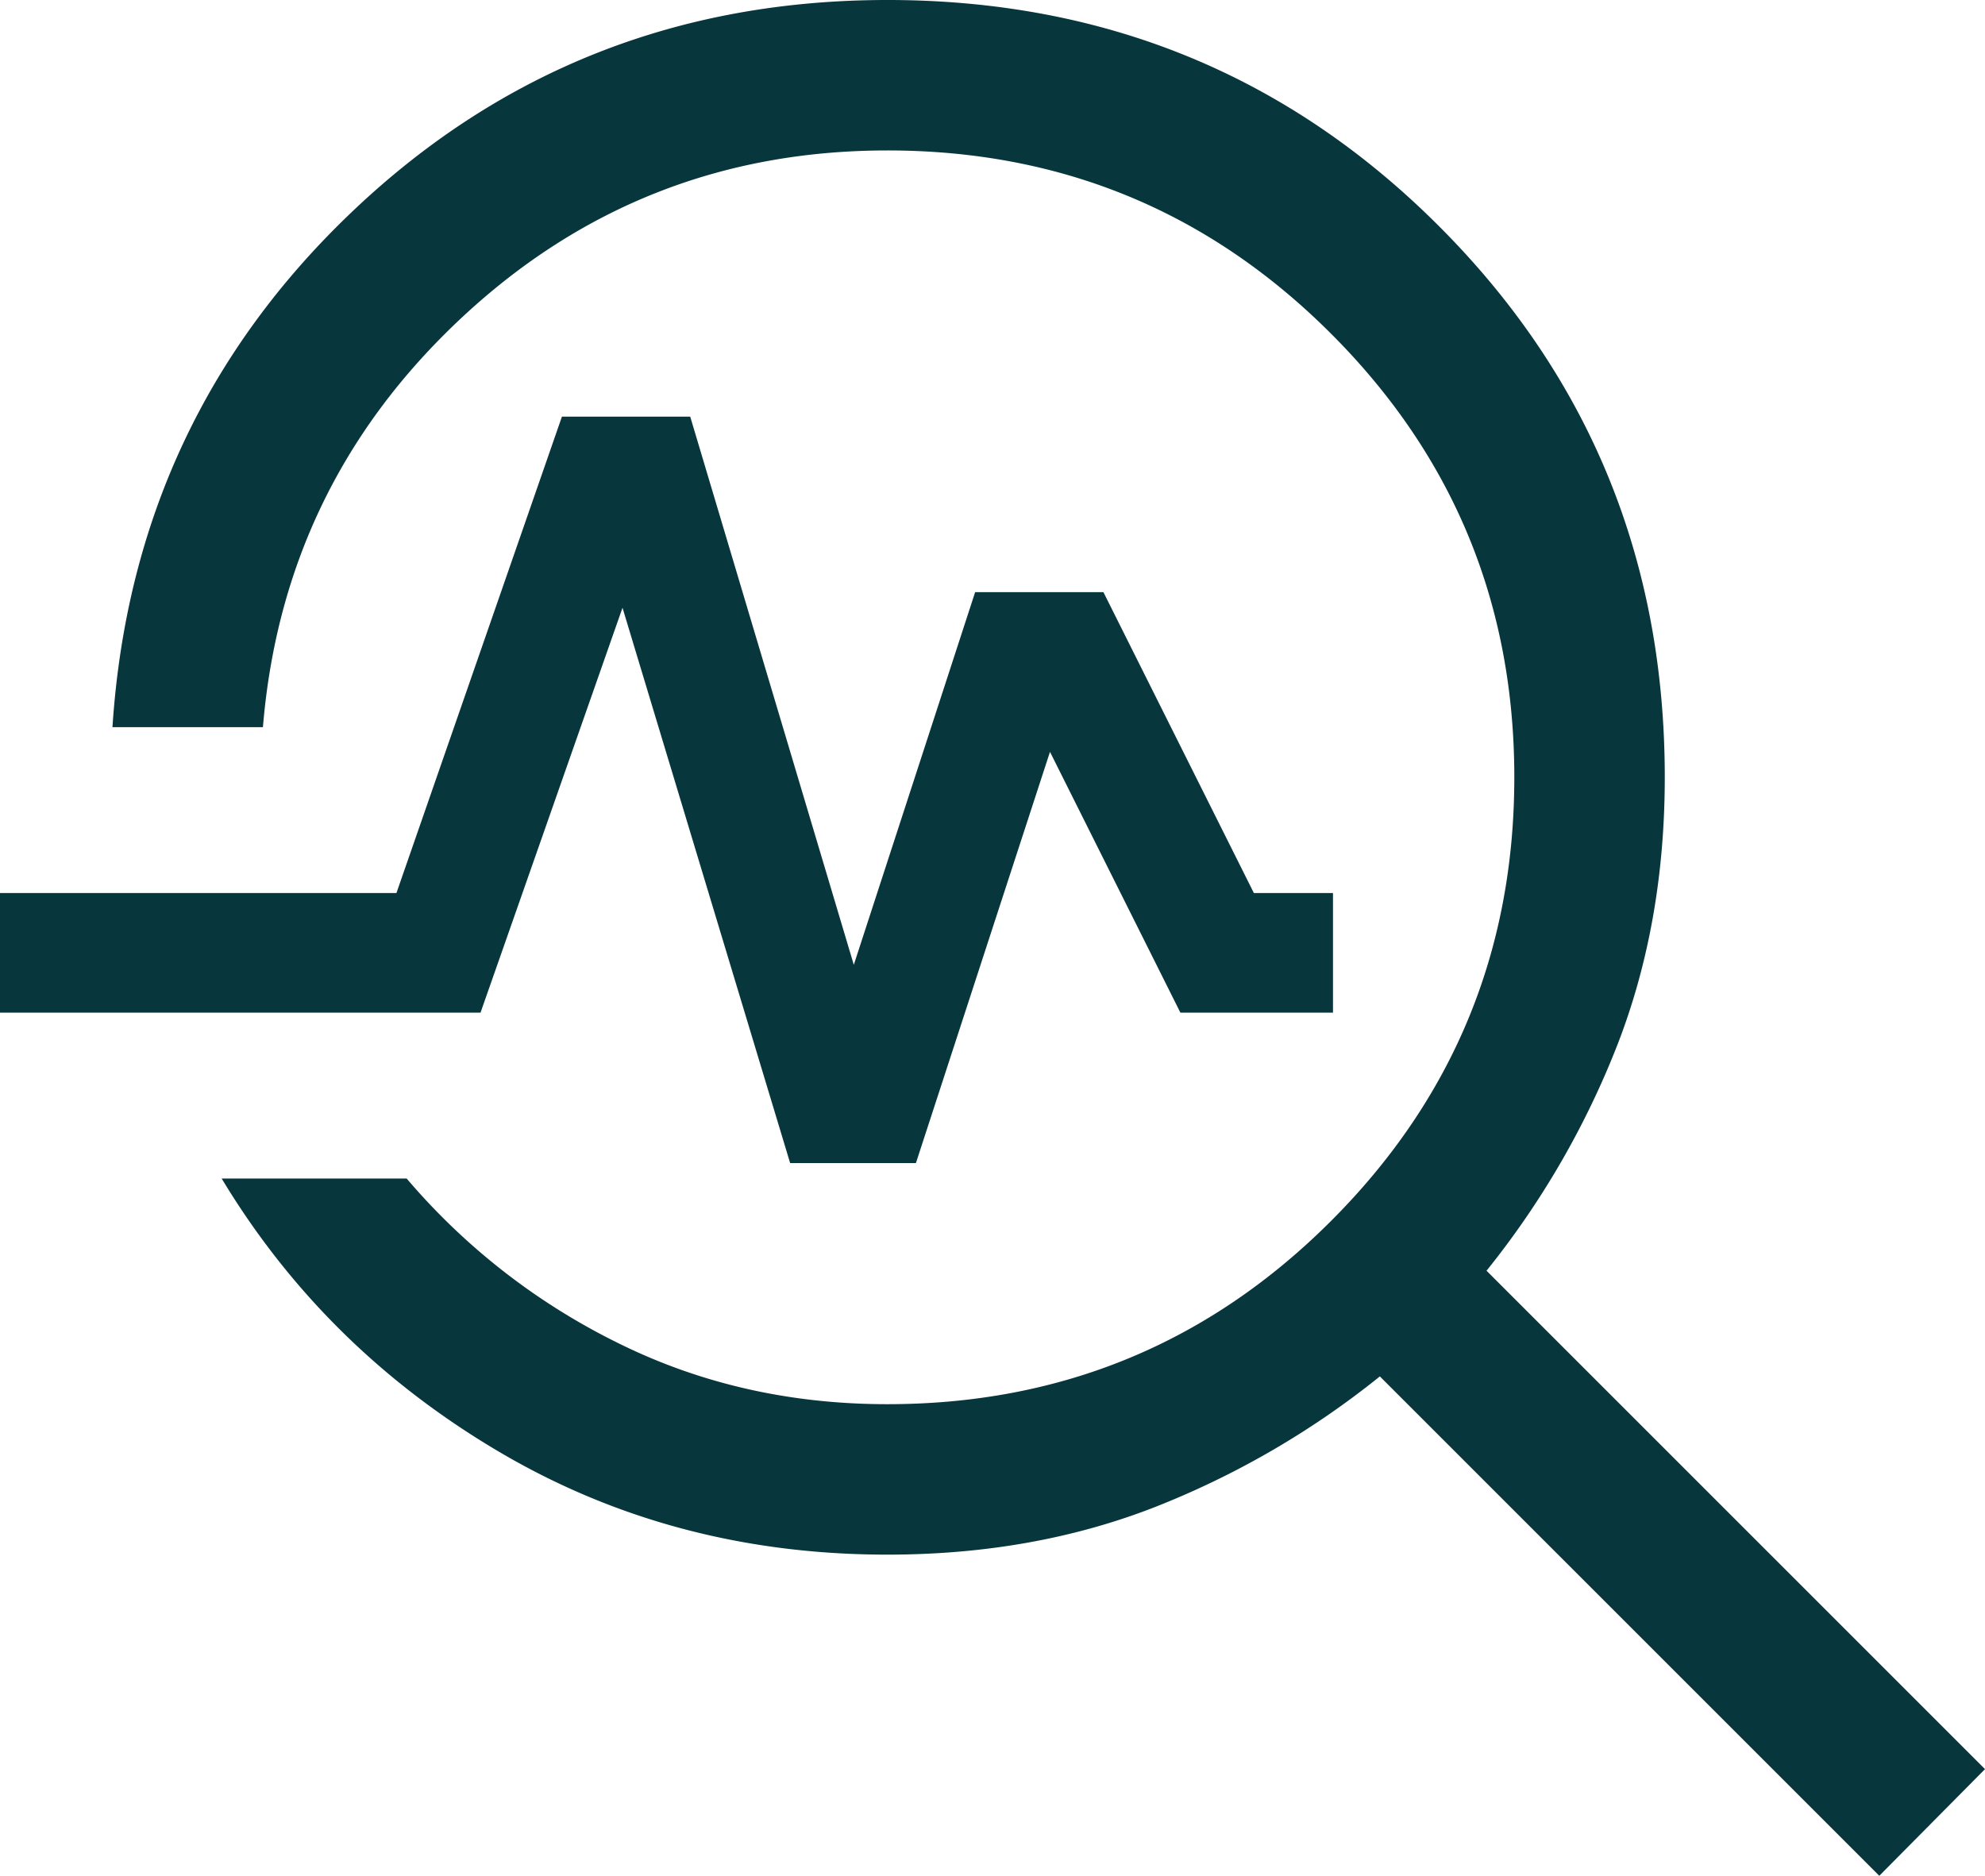
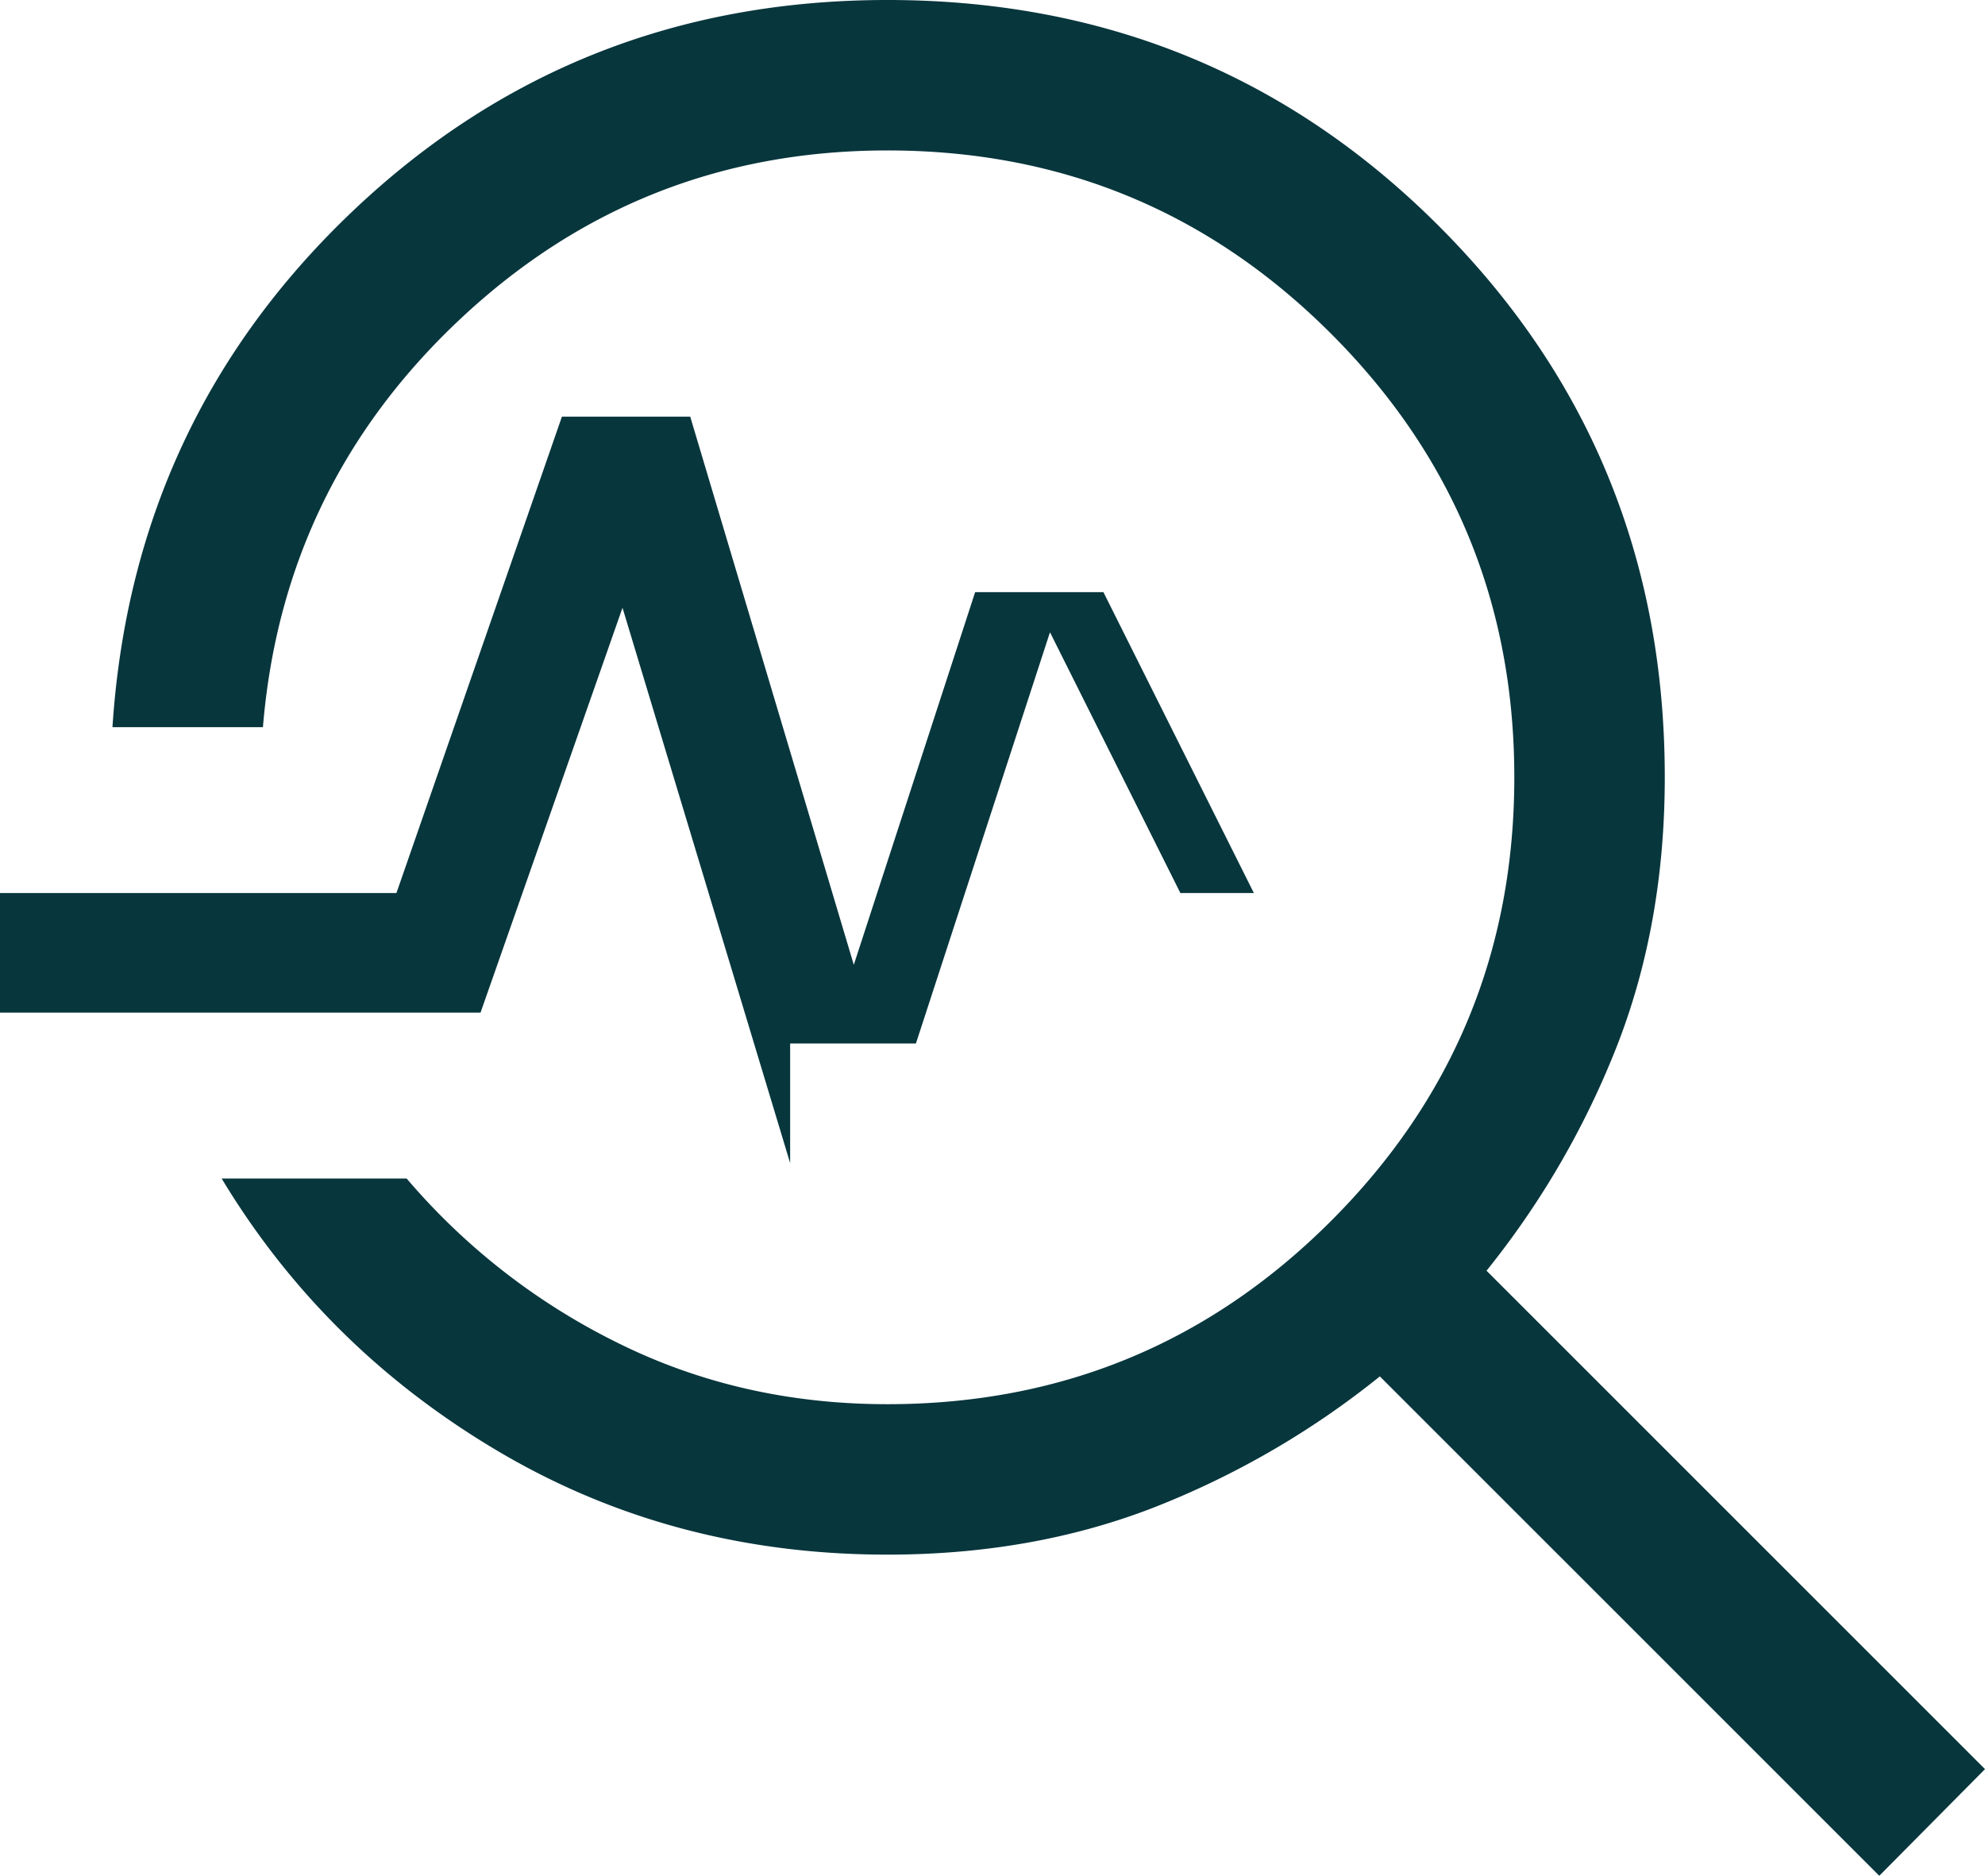
<svg xmlns="http://www.w3.org/2000/svg" width="791.538" height="748.076" viewBox="0 0 791.538 748.076">
-   <path id="predictive-analysis" d="M833.616-121.923,634.461-321.078a343.1,343.1,0,0,1-90.692,52.5Q495.615-250,438.077-250q-85.384,0-155-41.115T172.616-400h73.768a263.382,263.382,0,0,0,84.308,65.616Q379.846-310,438.077-310,541.923-310,615-383.076T688.078-560q0-103.846-73.078-176.924T438.077-810q-98.231,0-169.616,66.577T189.076-580h-60q8-122.769,96.422-206.384T438.077-870q129.769,0,219.884,90.115T748.076-560q0,57.539-18.577,105.885A342.116,342.116,0,0,1,677-363.231l198.77,198.77-42.153,42.538ZM399.308-406.154,332.461-627.617,275.846-466.154H84.231v-47.692H242.308l66-190h51.153l65.231,218.617,48.385-148.617H524.23l60,120h31.539v47.692H554.923l-52-104-53.462,164H399.308Z" transform="translate(-84.231 869.999)" fill="#08363d" />
+   <path id="predictive-analysis" d="M833.616-121.923,634.461-321.078a343.1,343.1,0,0,1-90.692,52.5Q495.615-250,438.077-250q-85.384,0-155-41.115T172.616-400h73.768a263.382,263.382,0,0,0,84.308,65.616Q379.846-310,438.077-310,541.923-310,615-383.076T688.078-560q0-103.846-73.078-176.924T438.077-810q-98.231,0-169.616,66.577T189.076-580h-60q8-122.769,96.422-206.384T438.077-870q129.769,0,219.884,90.115T748.076-560q0,57.539-18.577,105.885A342.116,342.116,0,0,1,677-363.231l198.77,198.77-42.153,42.538ZM399.308-406.154,332.461-627.617,275.846-466.154H84.231v-47.692H242.308l66-190h51.153l65.231,218.617,48.385-148.617H524.23l60,120h31.539H554.923l-52-104-53.462,164H399.308Z" transform="translate(-84.231 869.999)" fill="#08363d" />
</svg>